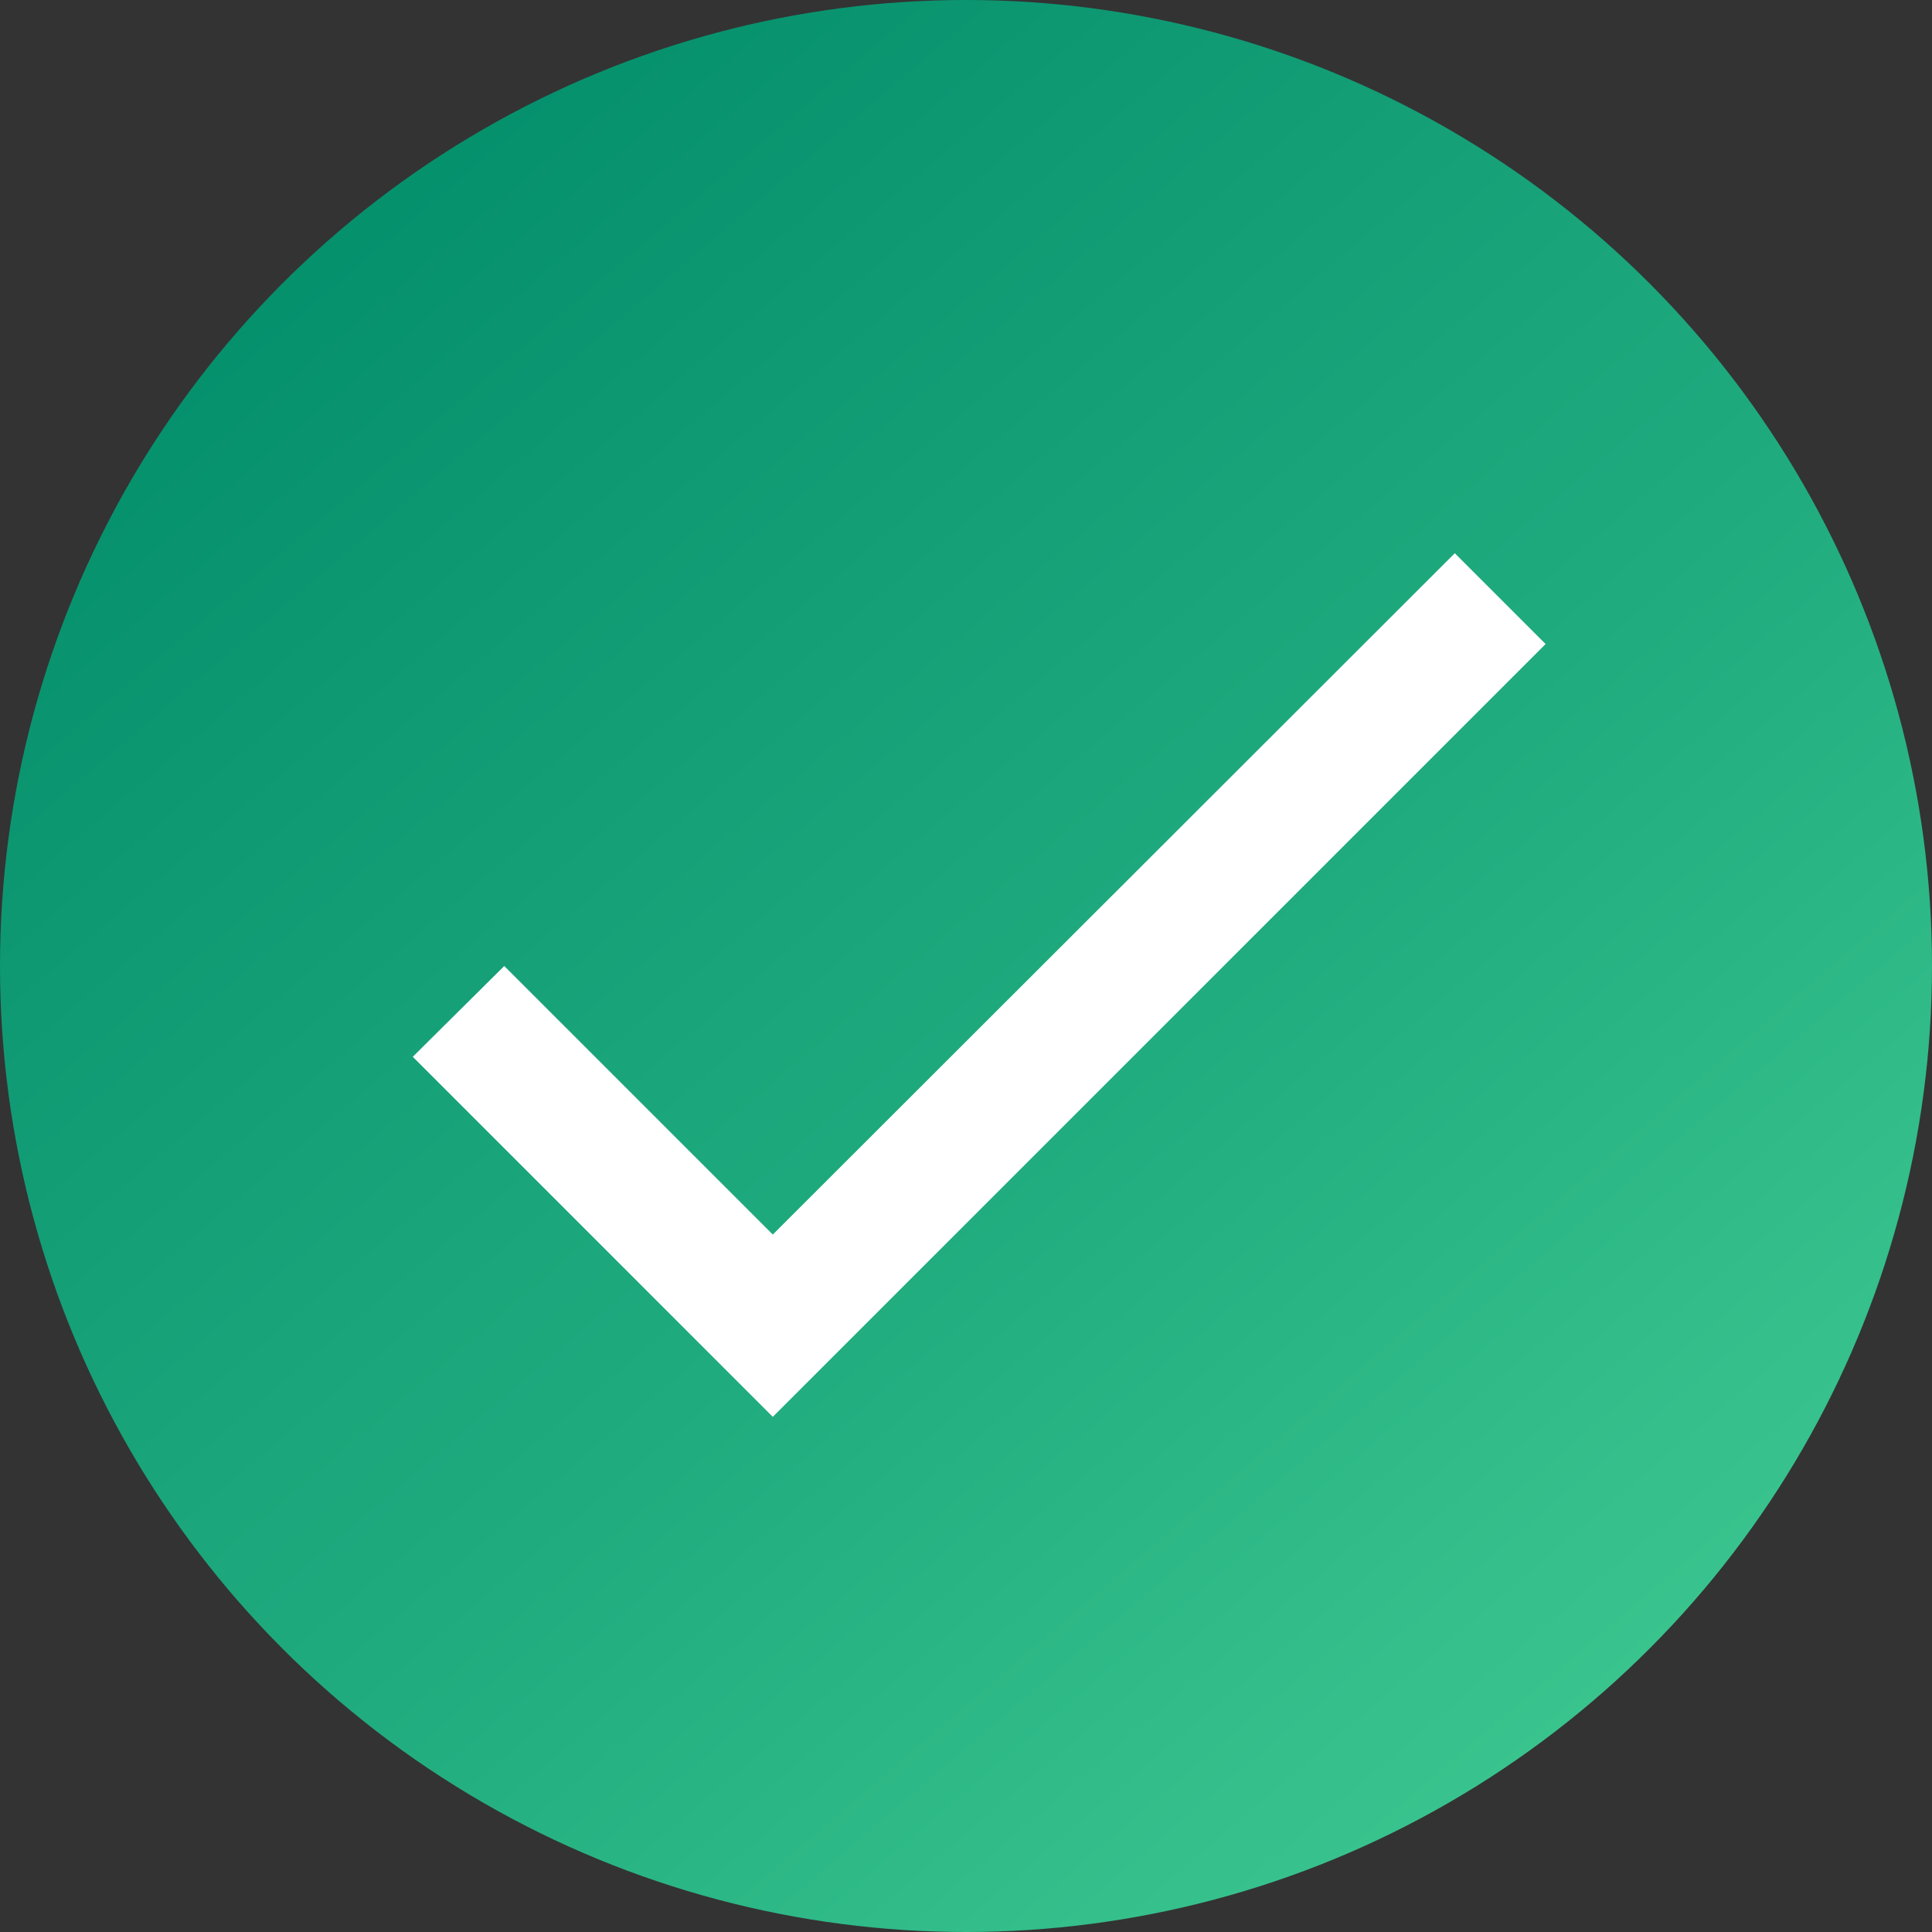
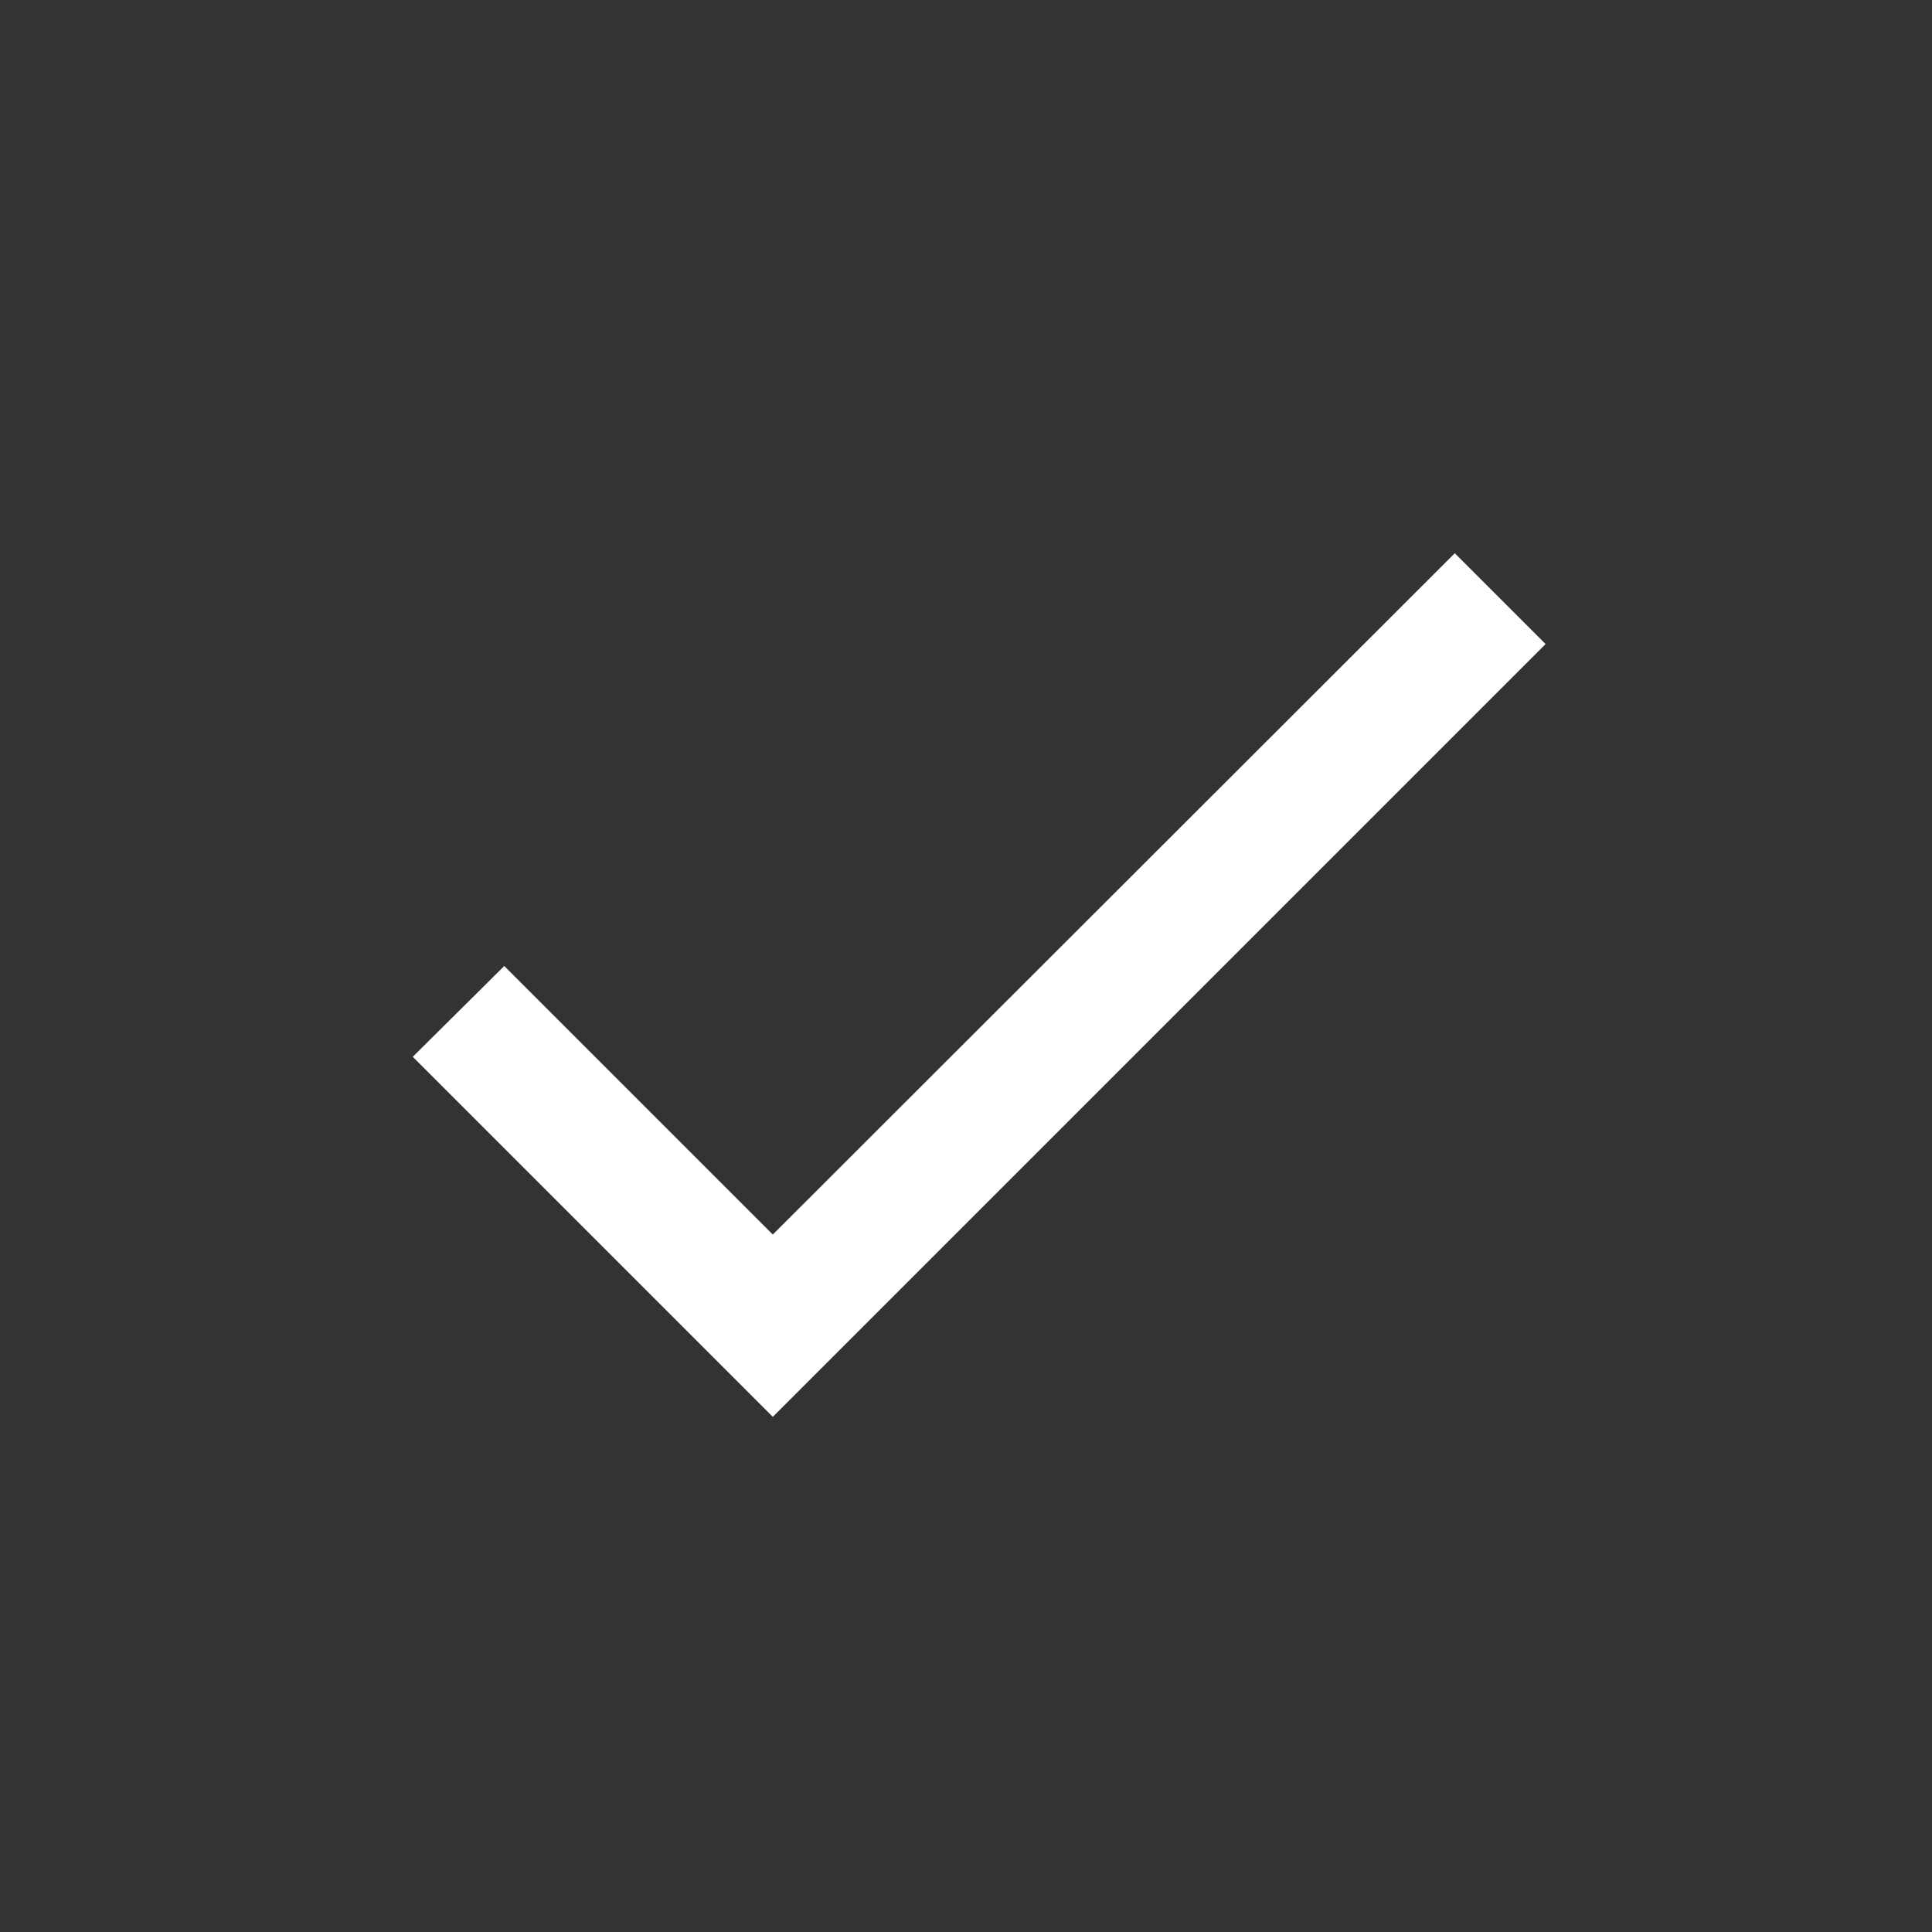
<svg xmlns="http://www.w3.org/2000/svg" width="20" height="20" viewBox="0 0 20 20" fill="none">
  <rect x="0" y="0" width="20" height="20" fill="#333333" stroke="none" />
-   <circle cx="10" cy="10" r="10" fill="url(#paint0_linear_1133_198)" />
  <path d="M8 12.78L5.22 10L4.273 10.94L8 14.667L16 6.667L15.06 5.727L8 12.78Z" fill="white" />
  <defs>
    <linearGradient id="paint0_linear_1133_198" x1="3.784" y1="1.263" x2="19.2" y2="19.307" gradientUnits="userSpaceOnUse">
      <stop stop-color="#048F6C" />
      <stop offset="0.532" stop-color="#21AC7F" />
      <stop offset="1" stop-color="#42CD94" />
    </linearGradient>
  </defs>
</svg>